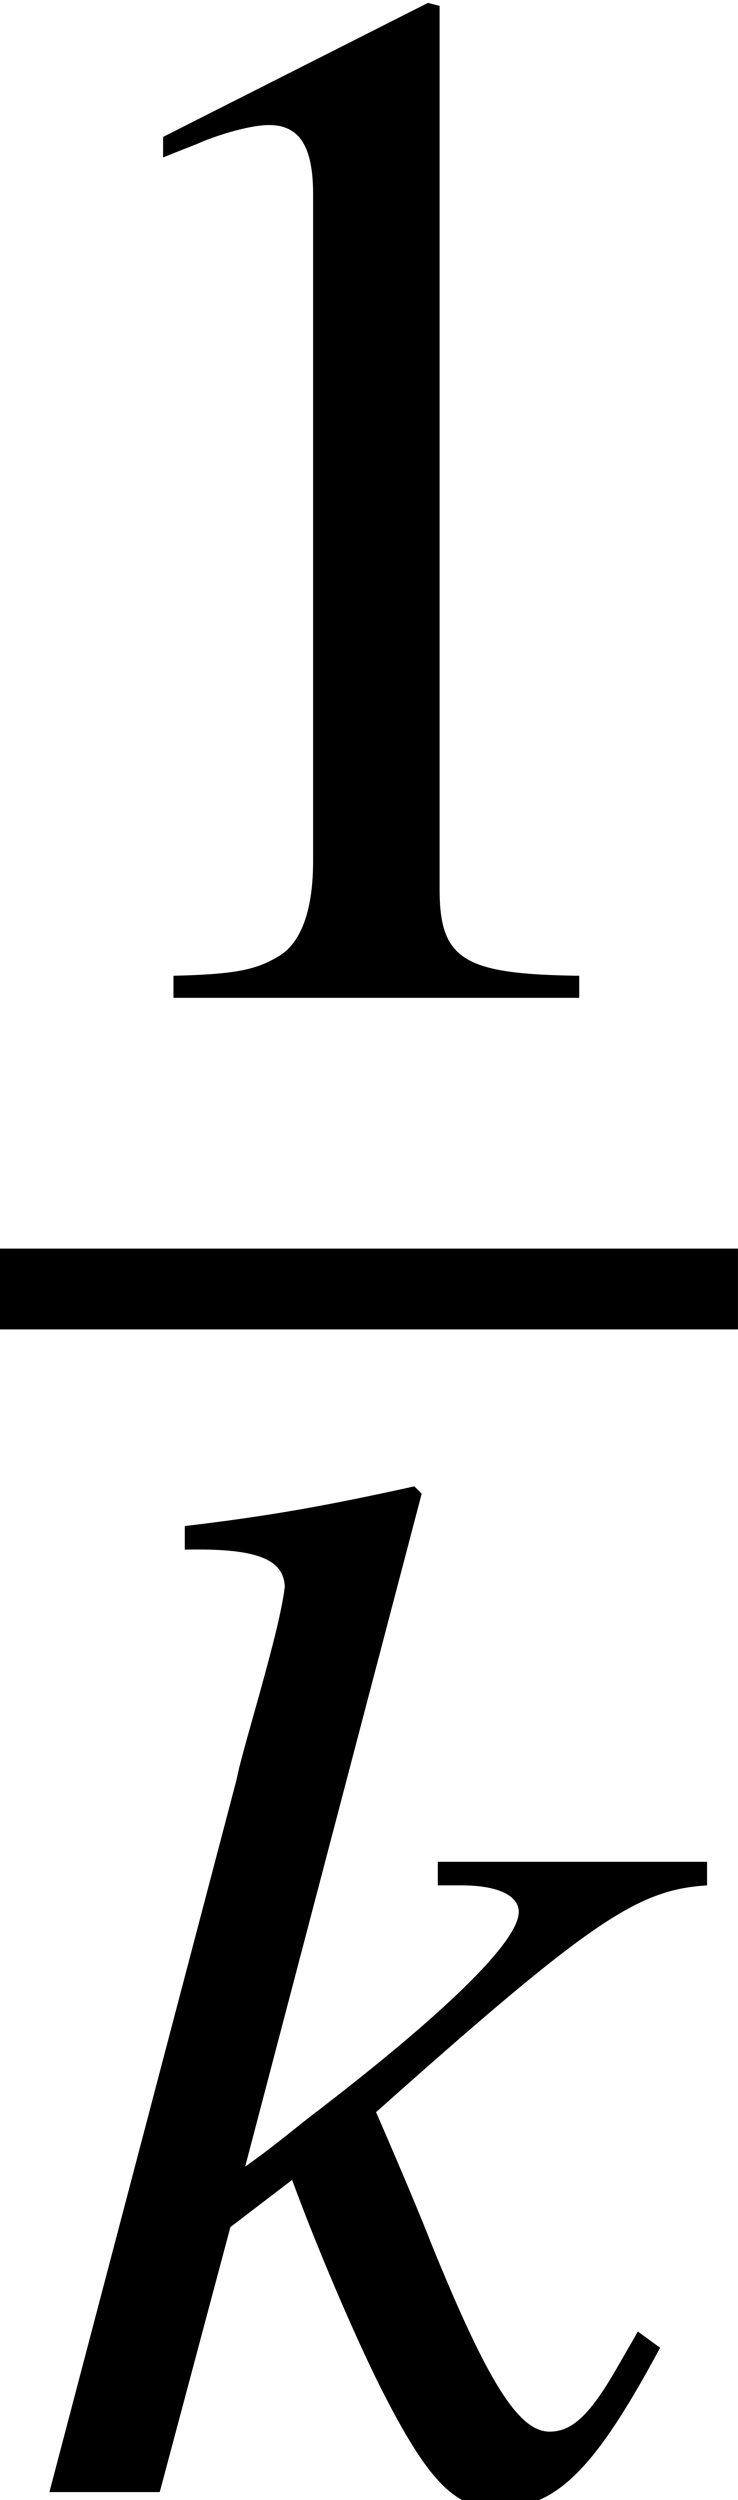
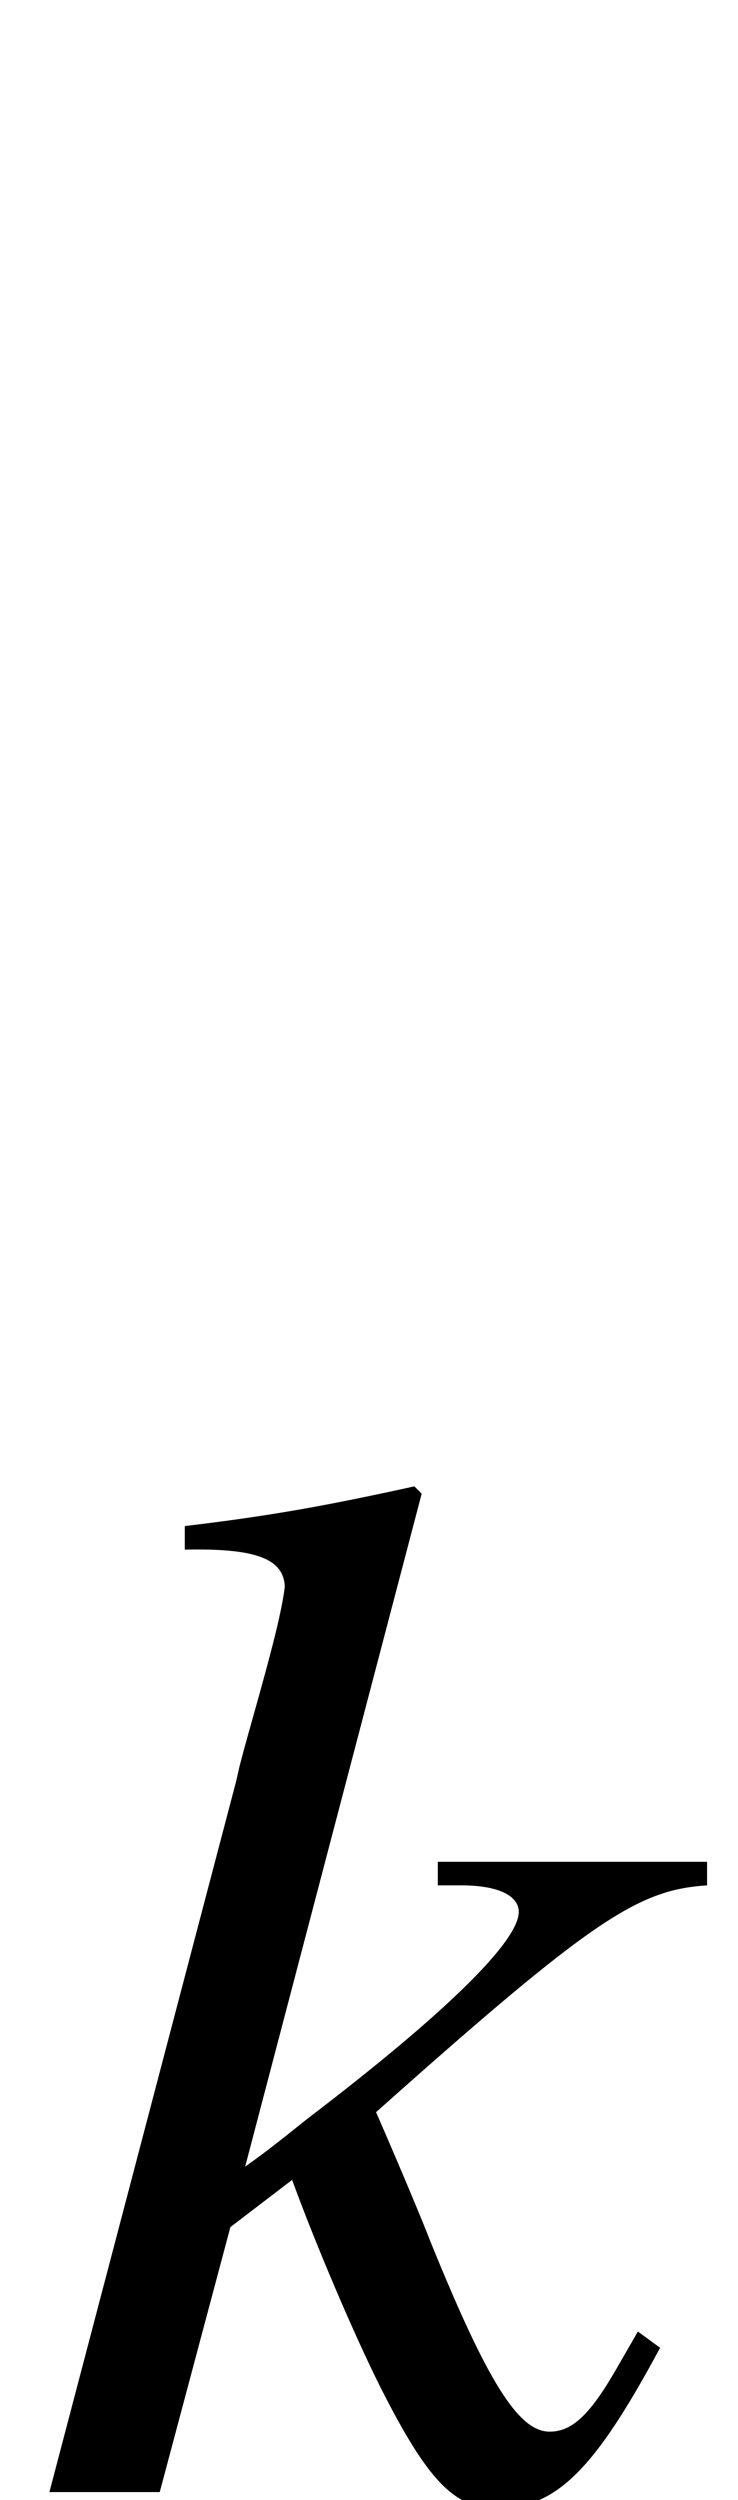
<svg xmlns="http://www.w3.org/2000/svg" xmlns:xlink="http://www.w3.org/1999/xlink" height="16.187pt" version="1.1" viewBox="63.49 467.134 4.782 16.187" width="4.782pt">
  <defs>
    <use id="g53-49" xlink:href="#g1-49" />
    <use id="g42-107" transform="scale(0.731)" xlink:href="#g3-107" />
-     <path d="M2.311 -5.368L0.881 -4.645V-4.534C0.977 -4.574 1.064 -4.605 1.096 -4.621C1.239 -4.677 1.374 -4.709 1.453 -4.709C1.62 -4.709 1.691 -4.59 1.691 -4.335V-0.738C1.691 -0.476 1.628 -0.294 1.501 -0.222C1.382 -0.151 1.27 -0.127 0.937 -0.119V0H3.128V-0.119C2.501 -0.127 2.374 -0.206 2.374 -0.588V-5.352L2.311 -5.368Z" id="g1-49" />
    <path d="M4.499 -1.185L4.336 -0.902C4.141 -0.565 4.01 -0.446 3.847 -0.446C3.619 -0.446 3.391 -0.804 2.967 -1.848C2.913 -1.989 2.75 -2.38 2.565 -2.804C4.163 -4.228 4.499 -4.445 5.01 -4.478V-4.652H3.021V-4.478H3.195C3.467 -4.478 3.619 -4.402 3.619 -4.282C3.619 -4.065 3.076 -3.532 2.065 -2.761C1.913 -2.641 1.782 -2.532 1.598 -2.402L2.902 -7.369L2.848 -7.423C2.206 -7.282 1.793 -7.206 1.152 -7.13V-6.956C1.674 -6.967 1.88 -6.891 1.891 -6.684C1.869 -6.499 1.793 -6.206 1.652 -5.706C1.609 -5.554 1.576 -5.434 1.554 -5.347L1.532 -5.249L0.152 0H0.967L1.489 -1.956L1.945 -2.304C2.119 -1.826 2.402 -1.163 2.598 -0.772C2.945 -0.087 3.141 0.12 3.456 0.12C3.891 0.12 4.173 -0.152 4.663 -1.065L4.499 -1.185Z" id="g3-107" />
  </defs>
  <g id="page1" transform="matrix(1.2 0 0 1.2 0 0)">
    <use x="52.908" xlink:href="#g53-49" y="394.662" />
-     <rect height="0.436" width="3.985" x="52.908" y="396.015" />
    <use x="53.064" xlink:href="#g42-107" y="402.724" />
  </g>
</svg>